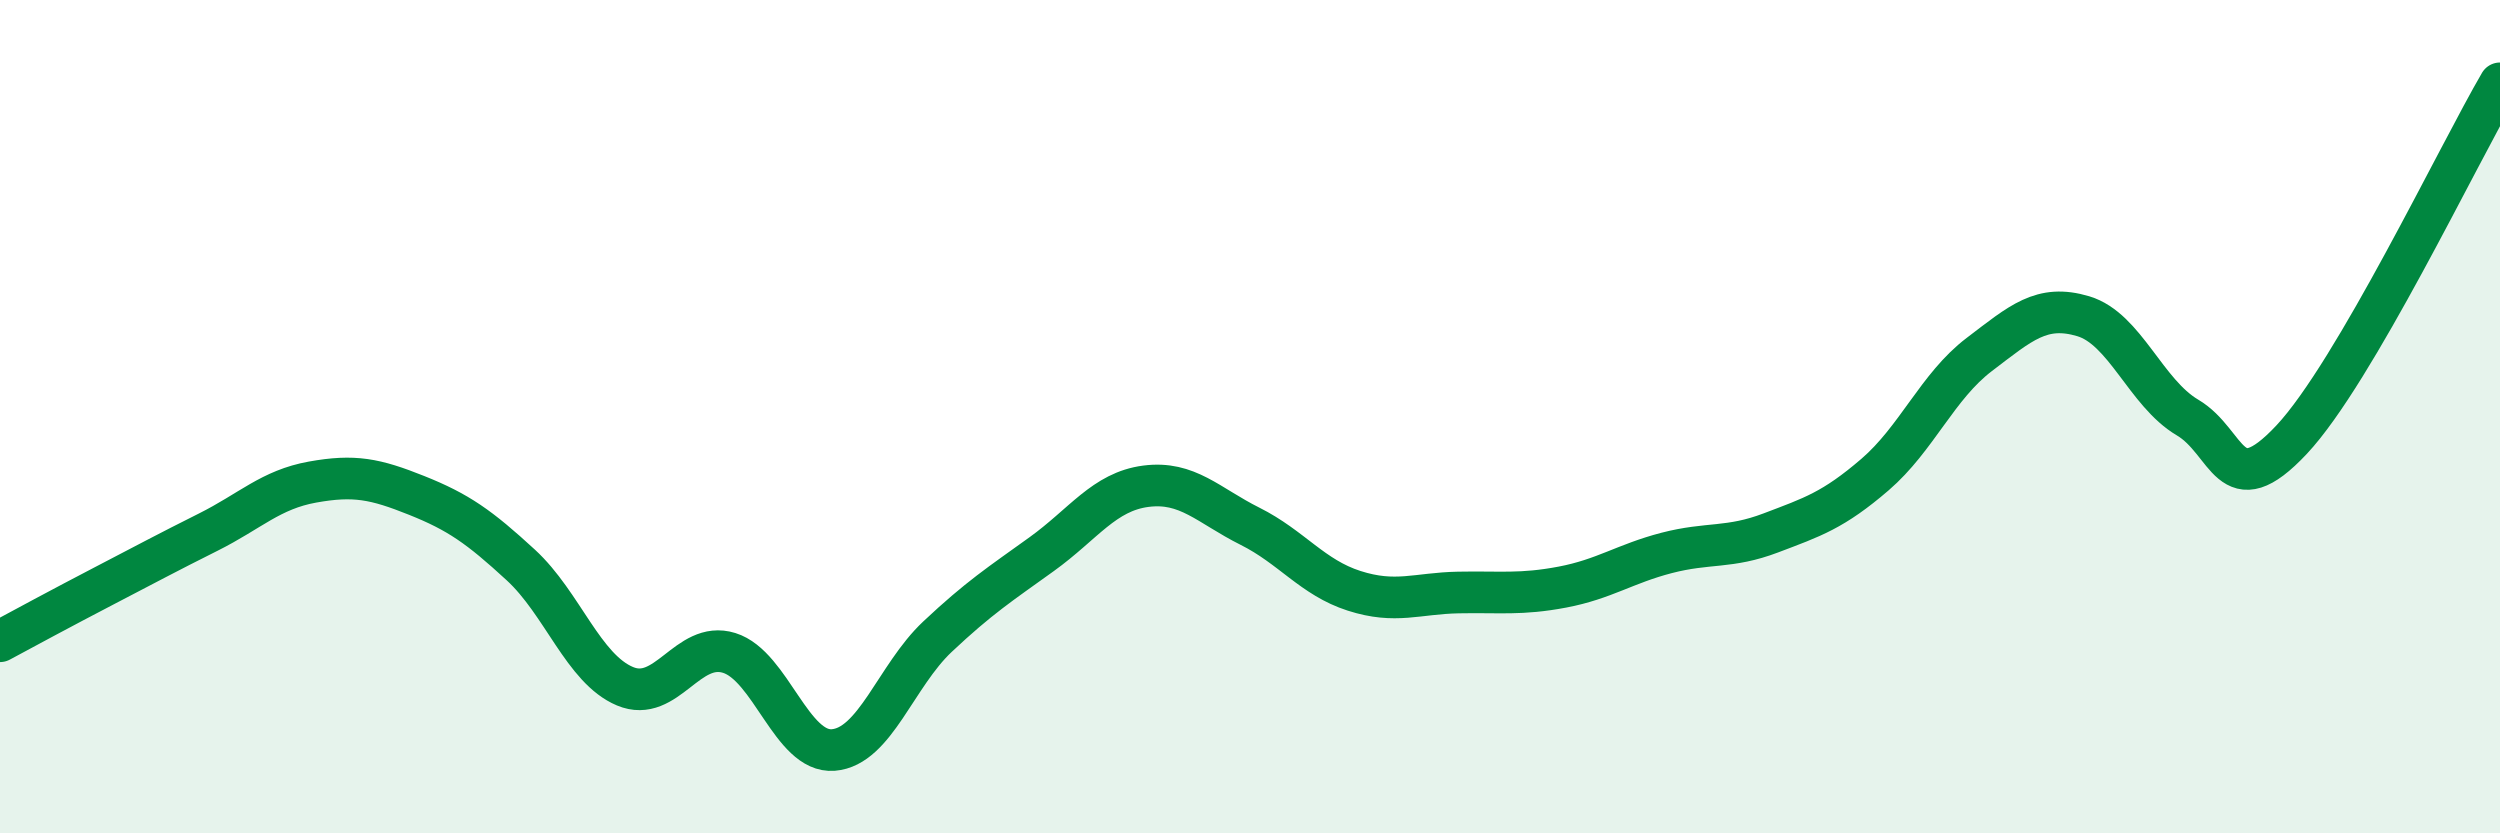
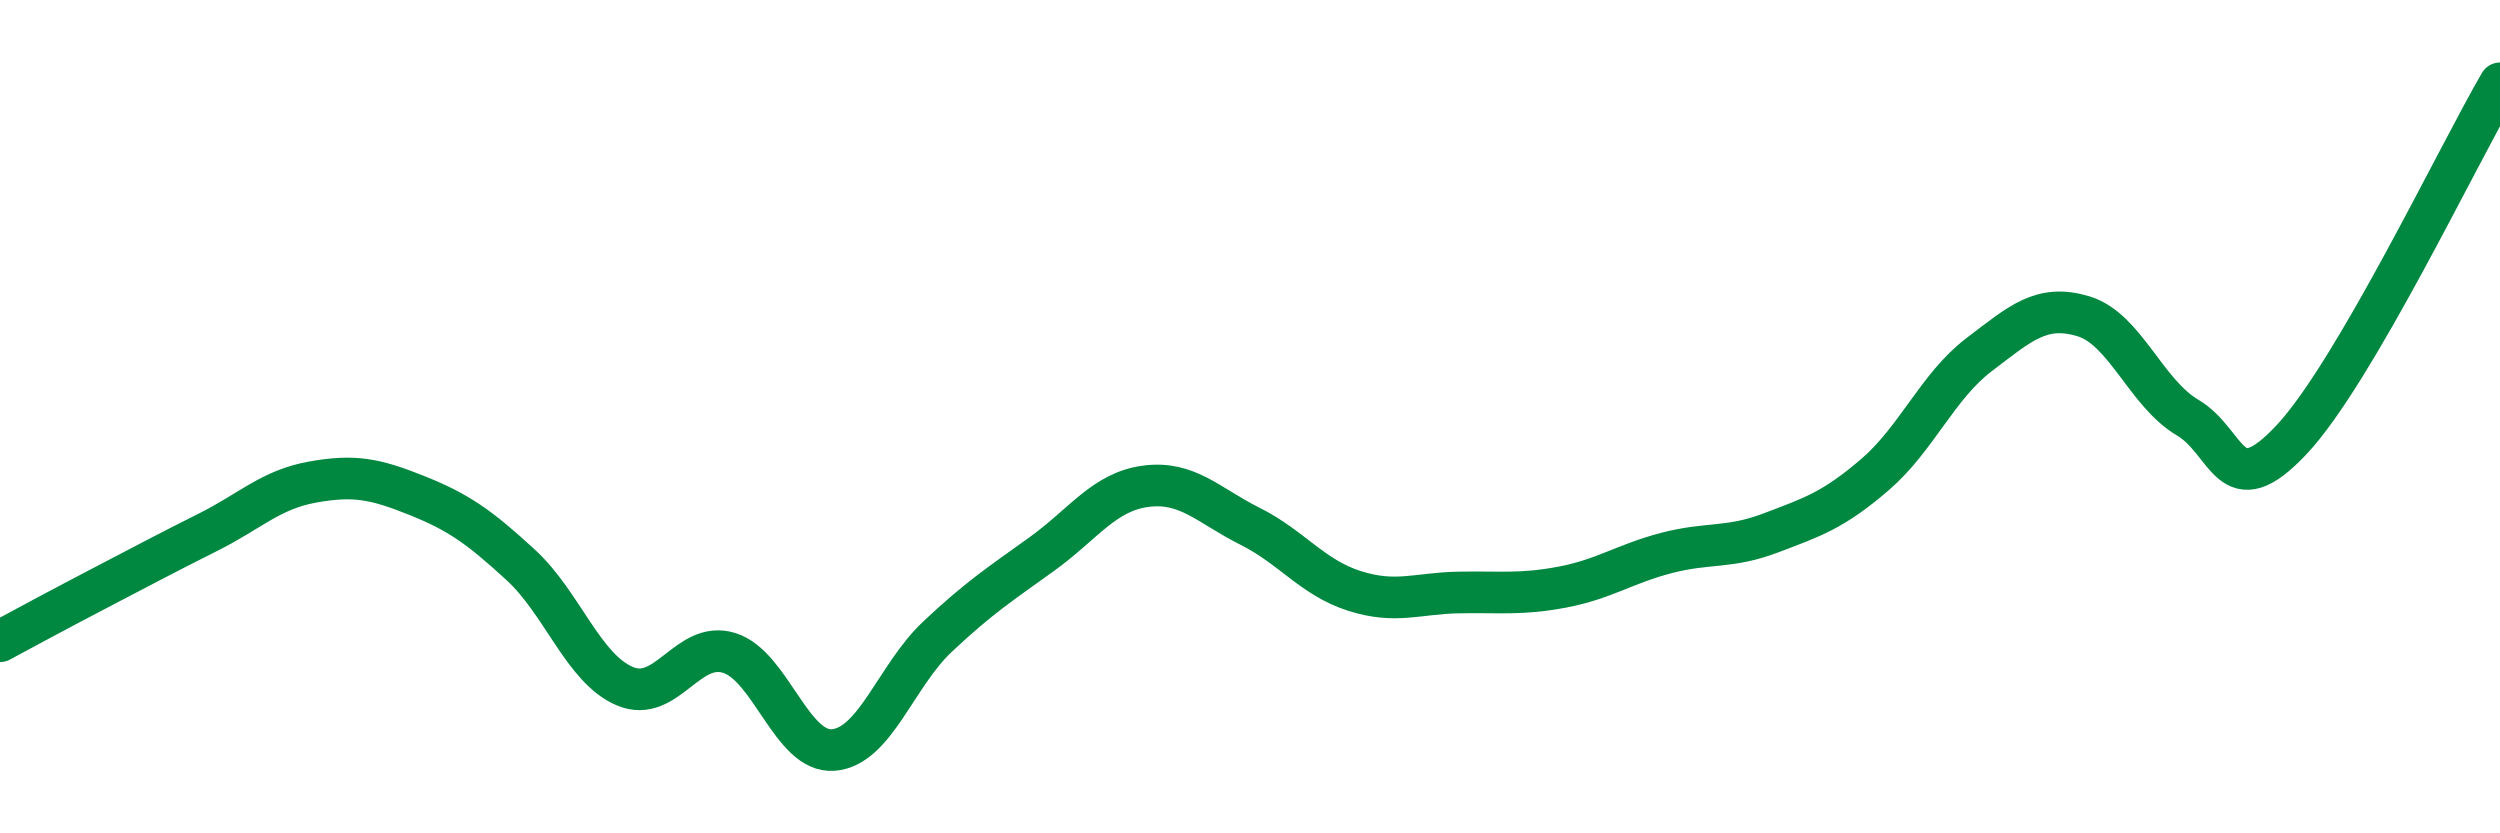
<svg xmlns="http://www.w3.org/2000/svg" width="60" height="20" viewBox="0 0 60 20">
-   <path d="M 0,15.39 C 0.5,15.12 1.5,14.58 2.5,14.06 C 3.5,13.54 4,13.27 5,12.77 C 6,12.27 6.5,11.75 7.5,11.57 C 8.5,11.39 9,11.49 10,11.89 C 11,12.29 11.5,12.64 12.5,13.56 C 13.5,14.48 14,16.05 15,16.47 C 16,16.89 16.5,15.36 17.5,15.67 C 18.5,15.98 19,18.08 20,18 C 21,17.92 21.5,16.22 22.5,15.28 C 23.5,14.34 24,14.02 25,13.3 C 26,12.58 26.5,11.8 27.5,11.67 C 28.5,11.54 29,12.13 30,12.63 C 31,13.13 31.5,13.86 32.5,14.18 C 33.5,14.5 34,14.24 35,14.22 C 36,14.2 36.5,14.28 37.5,14.09 C 38.5,13.9 39,13.53 40,13.27 C 41,13.01 41.5,13.17 42.5,12.79 C 43.5,12.41 44,12.25 45,11.39 C 46,10.53 46.5,9.27 47.5,8.51 C 48.5,7.75 49,7.29 50,7.59 C 51,7.89 51.5,9.43 52.5,10.02 C 53.5,10.61 53.5,12.15 55,10.55 C 56.5,8.95 59,3.71 60,2L60 20L0 20Z" fill="#008740" opacity="0.1" stroke-linecap="round" stroke-linejoin="round" />
  <path d="M 0,15.39 C 0.5,15.12 1.5,14.58 2.5,14.06 C 3.5,13.54 4,13.27 5,12.77 C 6,12.27 6.5,11.75 7.5,11.57 C 8.5,11.39 9,11.49 10,11.89 C 11,12.29 11.5,12.64 12.5,13.56 C 13.5,14.48 14,16.05 15,16.47 C 16,16.89 16.5,15.36 17.5,15.67 C 18.5,15.98 19,18.08 20,18 C 21,17.92 21.5,16.22 22.5,15.28 C 23.5,14.34 24,14.02 25,13.3 C 26,12.58 26.5,11.8 27.5,11.67 C 28.5,11.54 29,12.13 30,12.63 C 31,13.13 31.5,13.86 32.5,14.18 C 33.5,14.5 34,14.24 35,14.22 C 36,14.2 36.5,14.28 37.5,14.09 C 38.5,13.9 39,13.53 40,13.27 C 41,13.01 41.5,13.17 42.5,12.79 C 43.5,12.41 44,12.25 45,11.39 C 46,10.53 46.5,9.27 47.5,8.51 C 48.5,7.75 49,7.29 50,7.59 C 51,7.89 51.5,9.43 52.5,10.02 C 53.5,10.61 53.5,12.15 55,10.55 C 56.5,8.95 59,3.71 60,2" stroke="#008740" stroke-width="1" fill="none" stroke-linecap="round" stroke-linejoin="round" />
</svg>